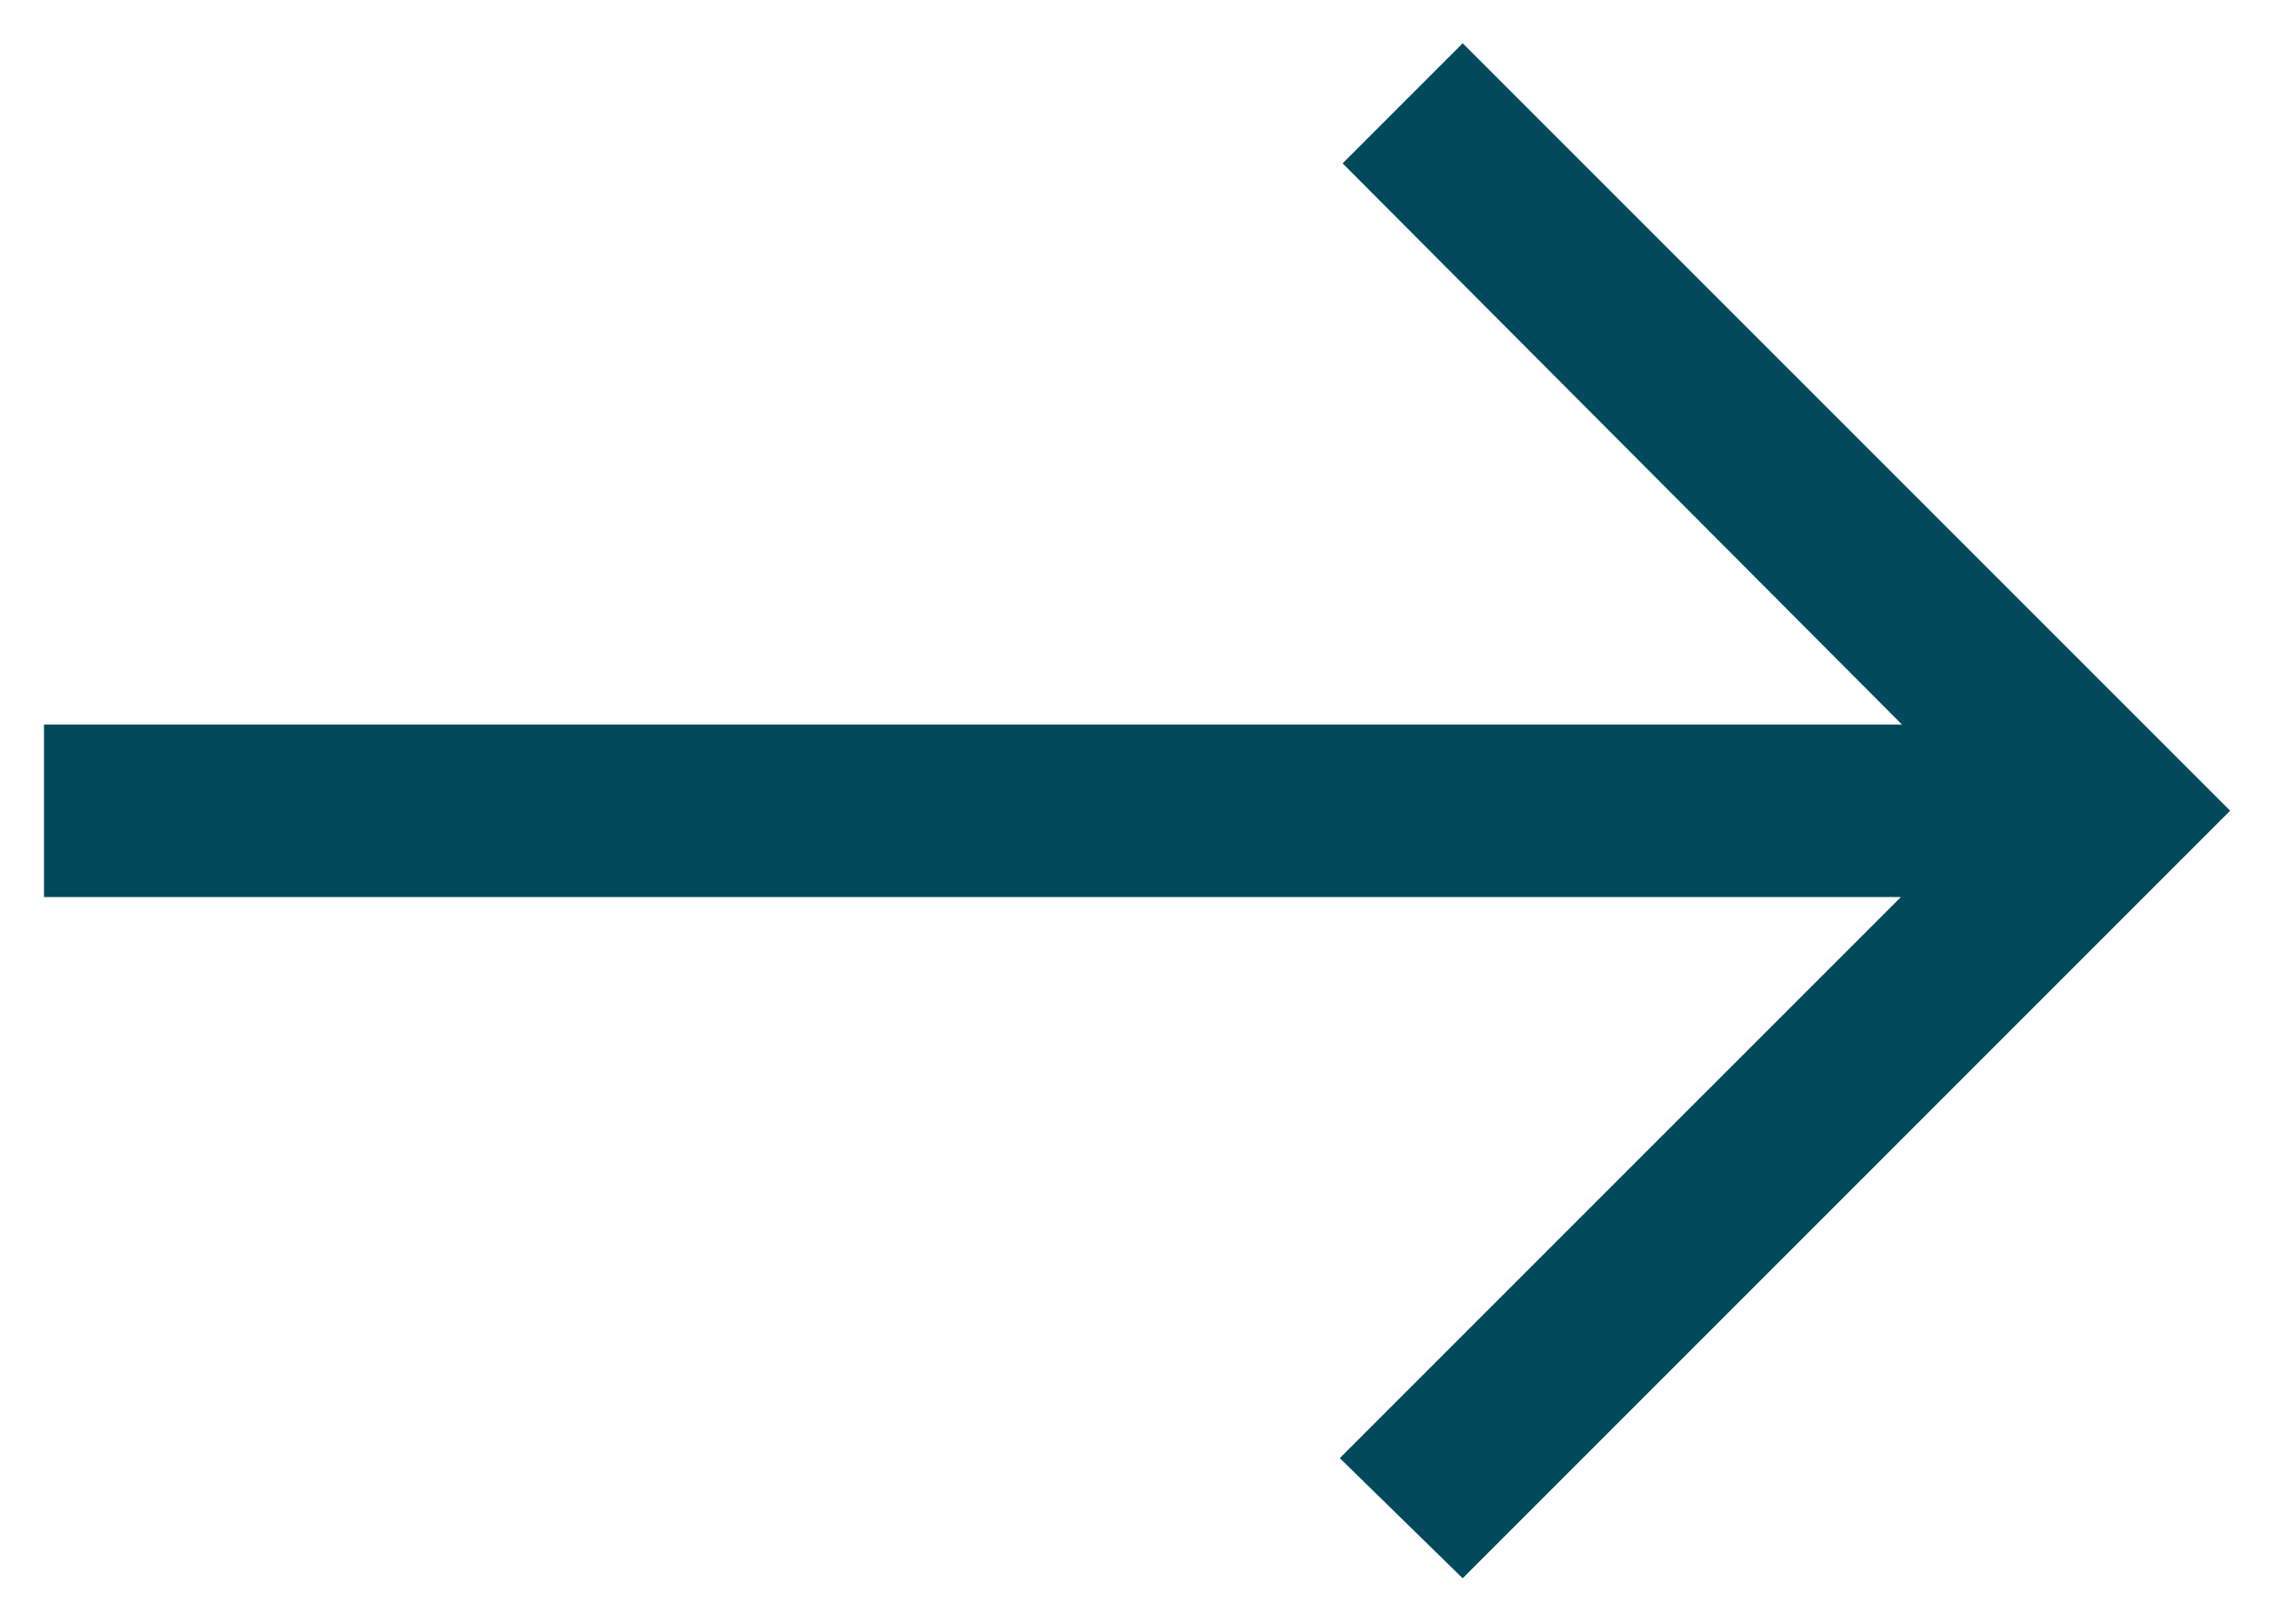
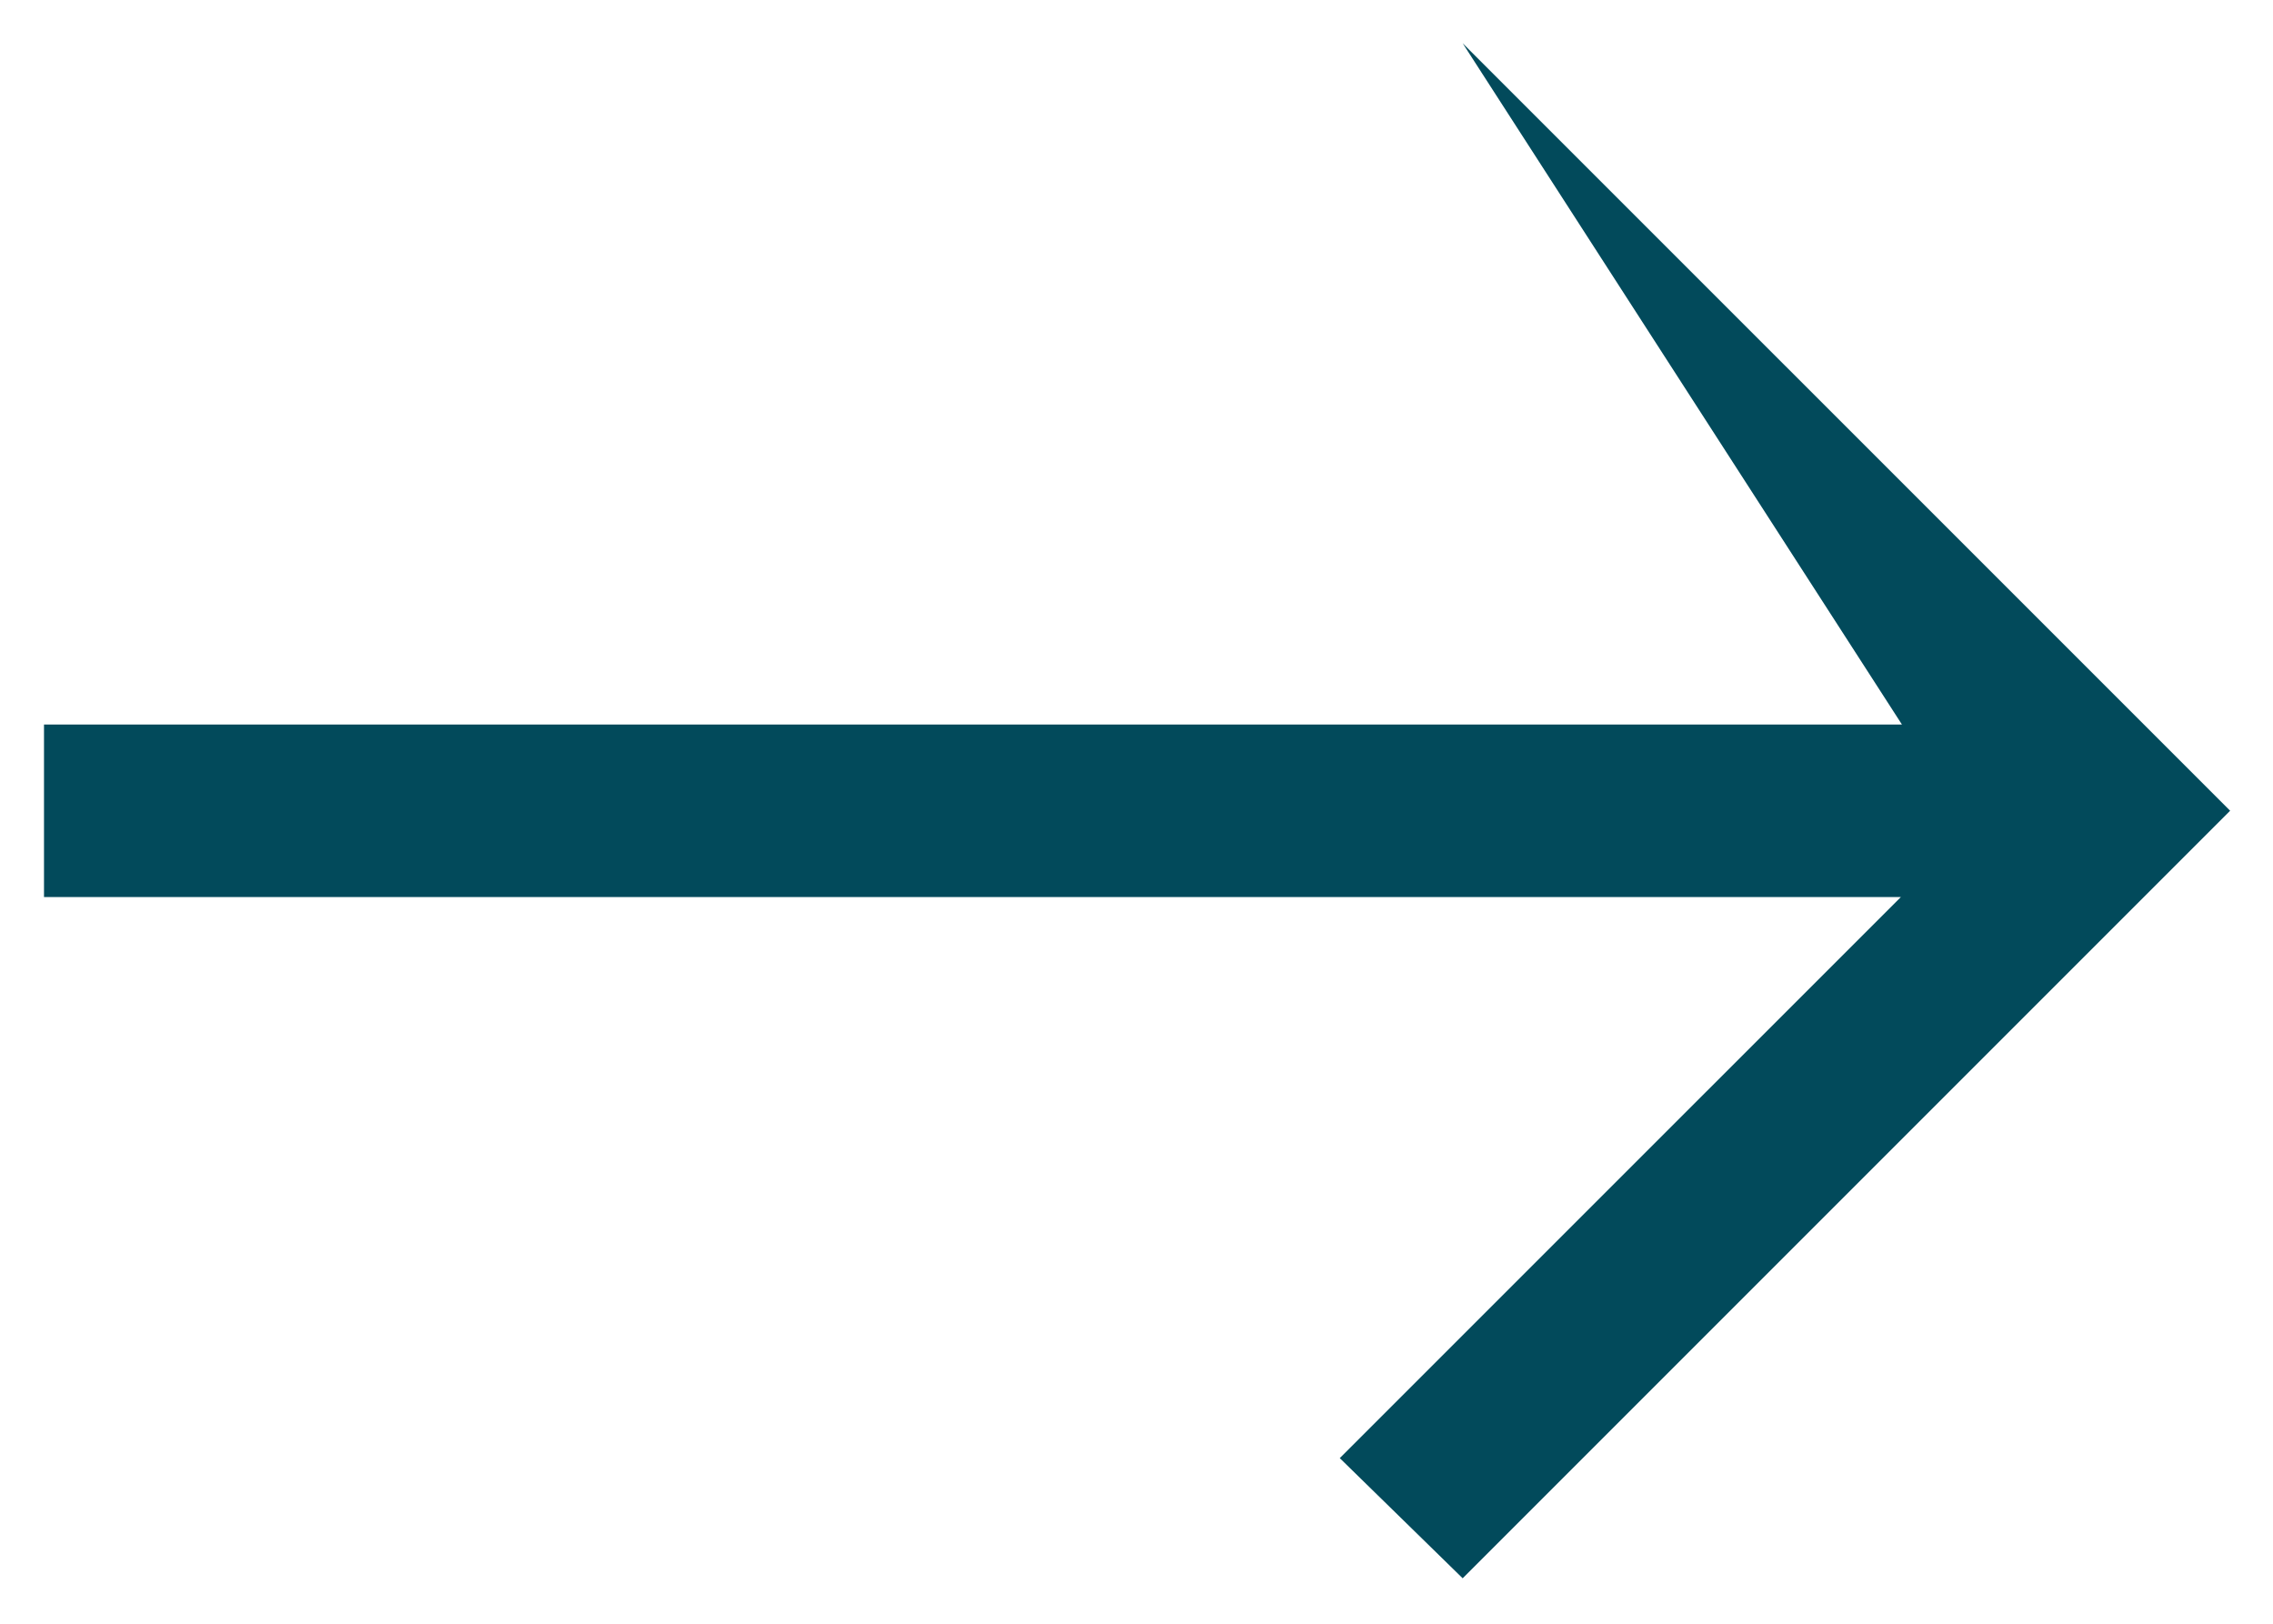
<svg xmlns="http://www.w3.org/2000/svg" width="28" height="20" viewBox="0 0 28 20" fill="none">
-   <path d="M18.018 19.44L16.504 17.96L23.416 11.049H0.542V8.924H23.429L16.539 2.012L18.018 0.533L27.472 9.986L18.018 19.44Z" fill="#024A5B" />
+   <path d="M18.018 19.44L16.504 17.96L23.416 11.049H0.542V8.924H23.429L18.018 0.533L27.472 9.986L18.018 19.44Z" fill="#024A5B" />
</svg>